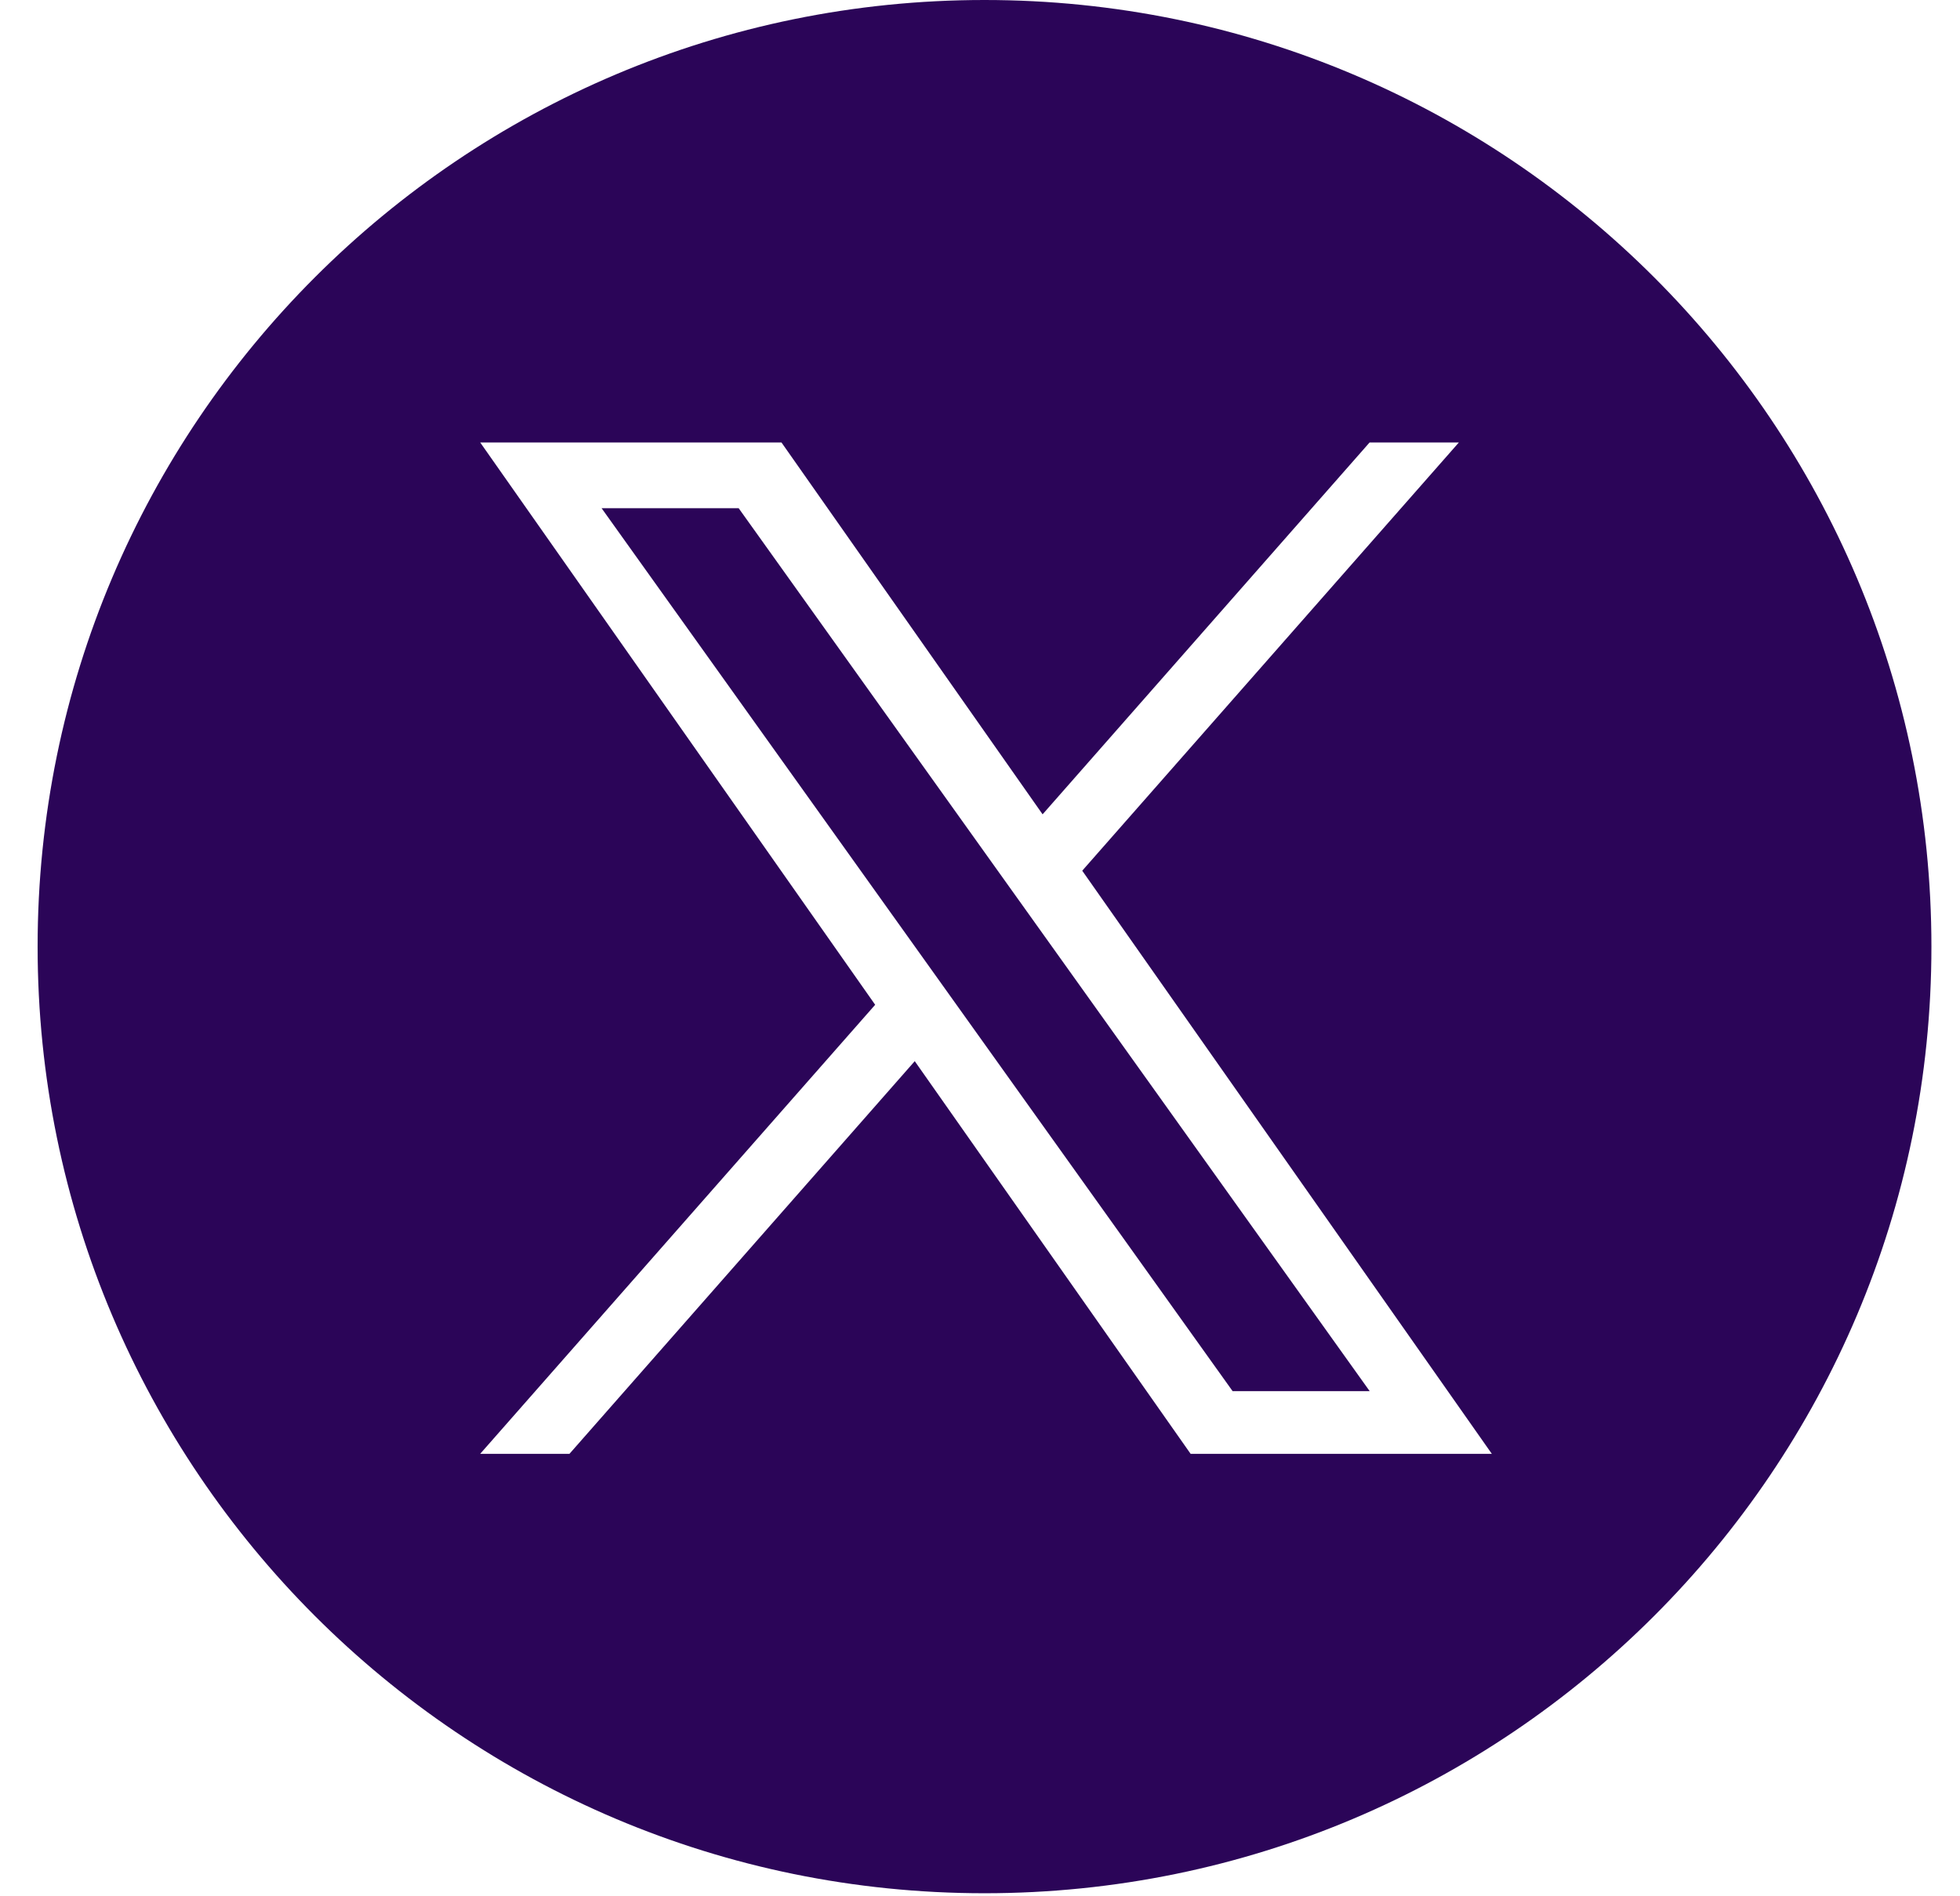
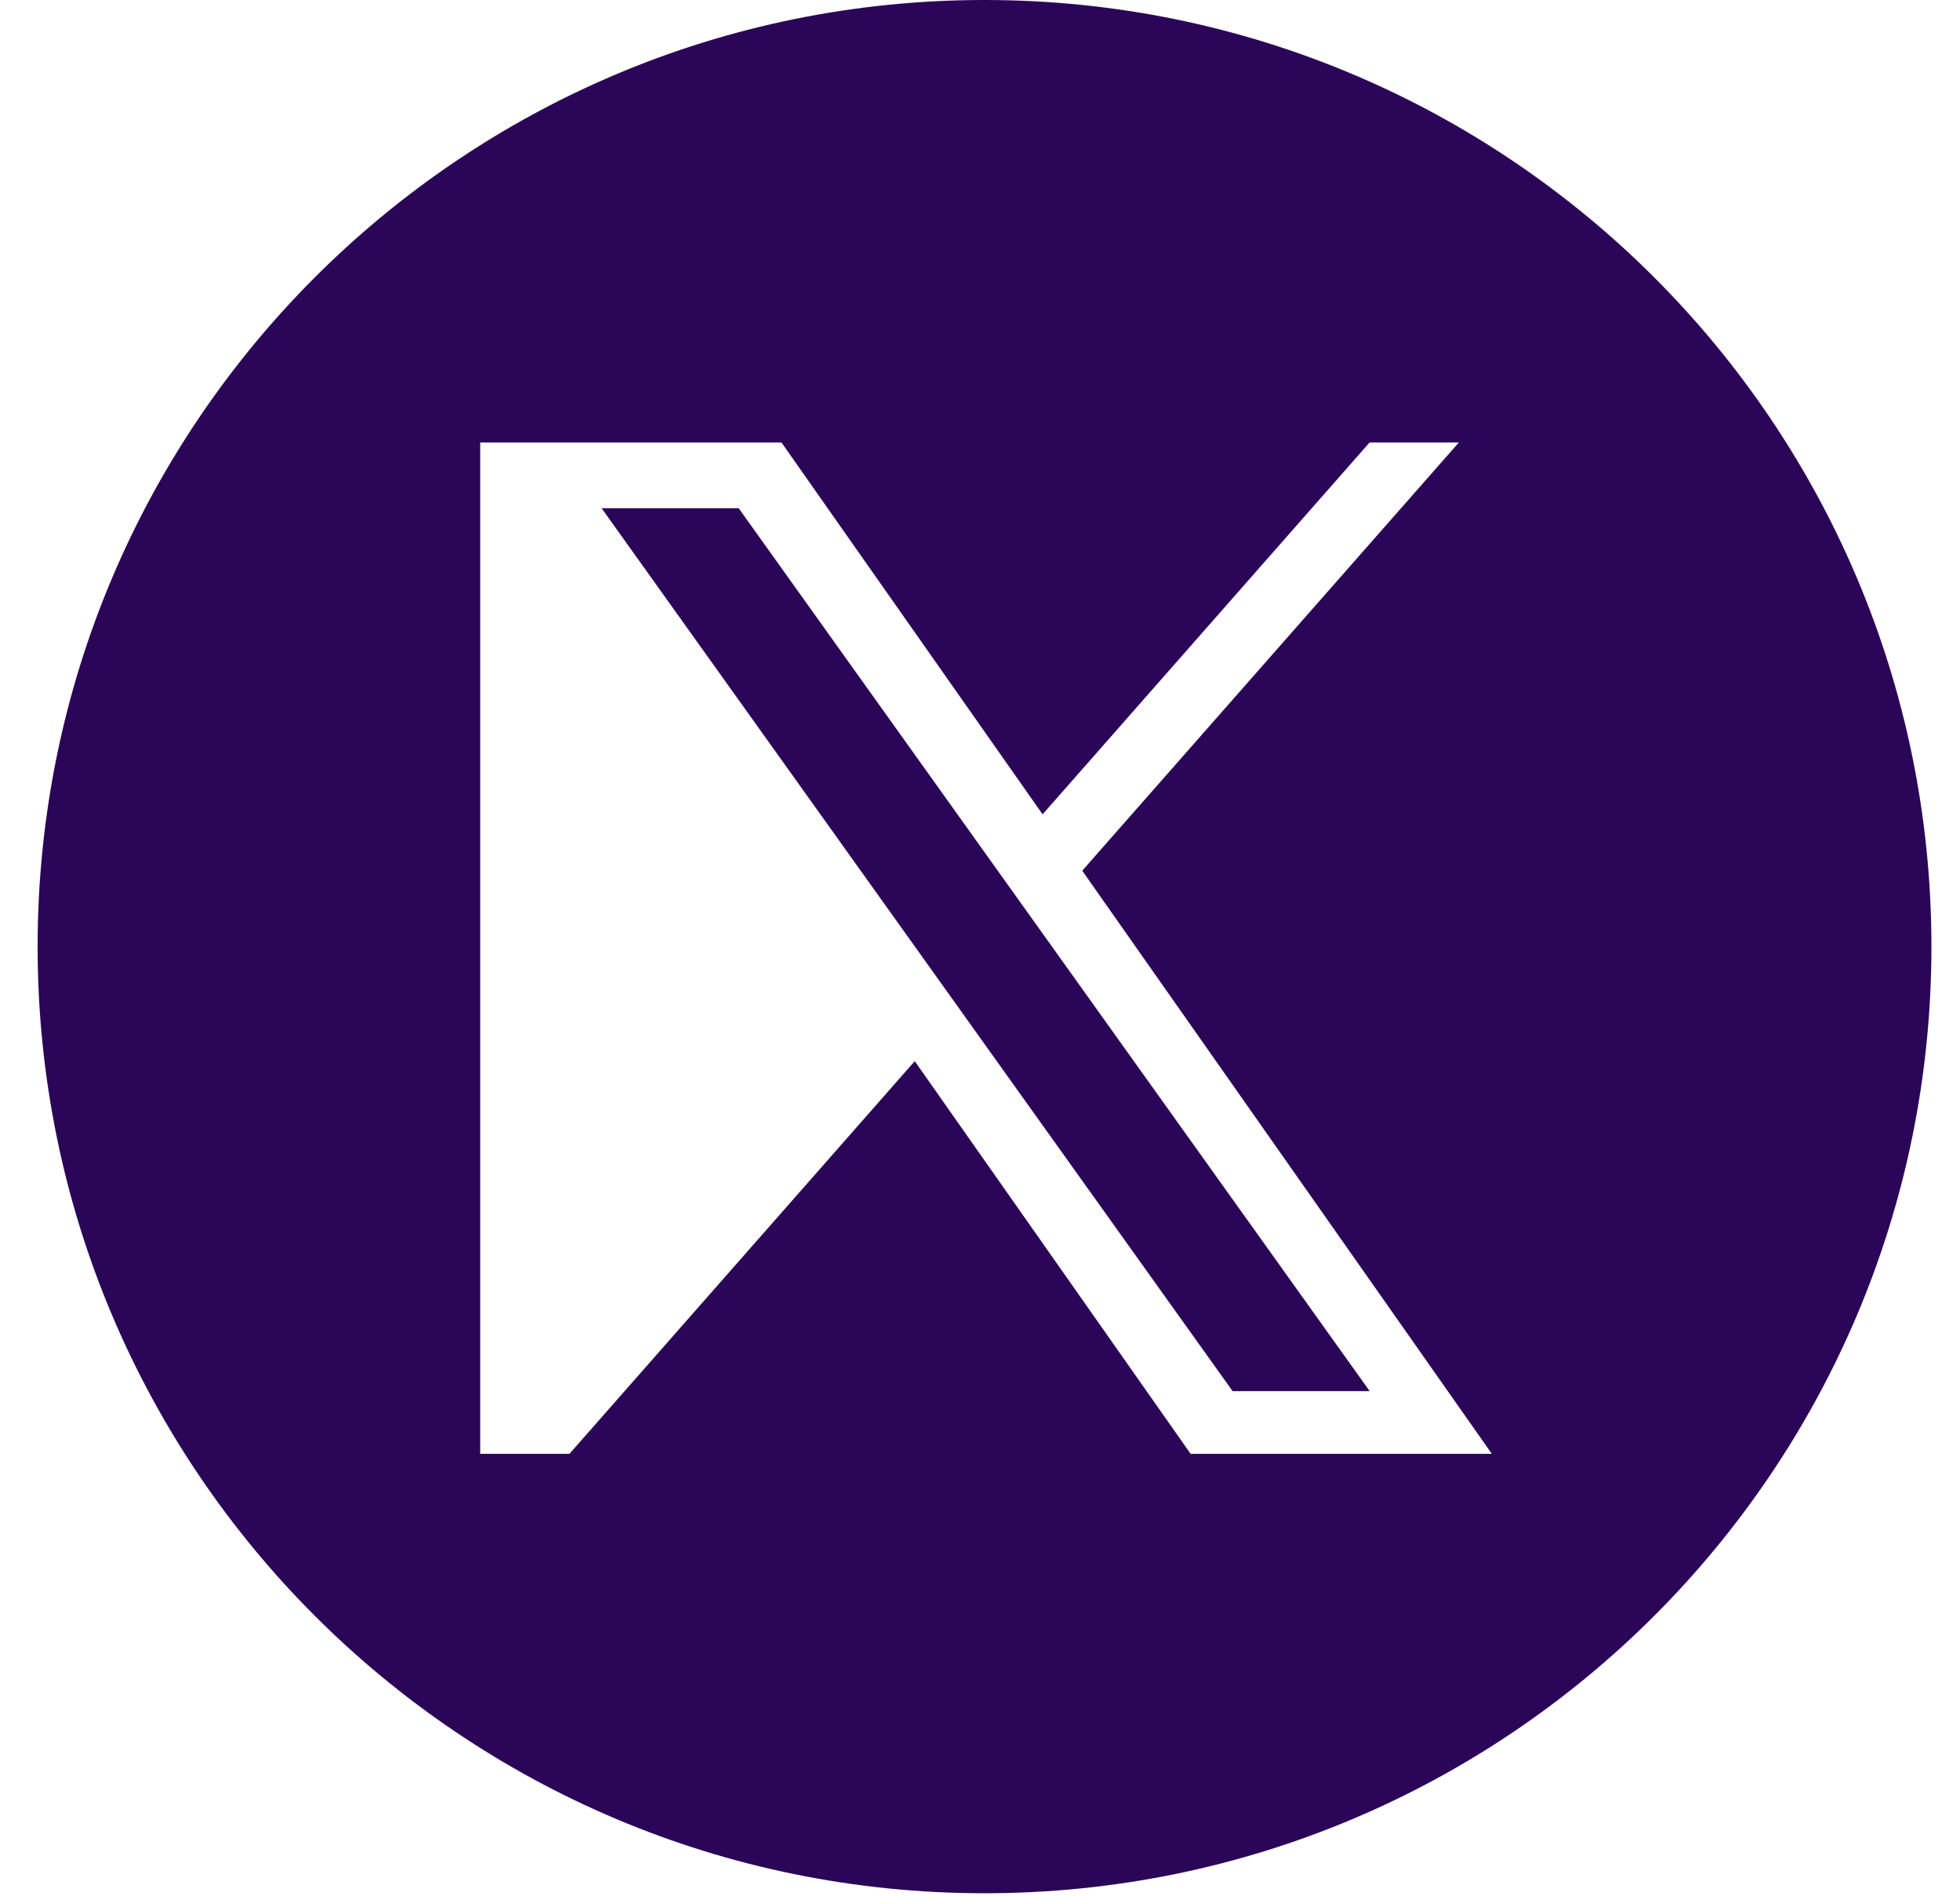
<svg xmlns="http://www.w3.org/2000/svg" width="31" height="30" viewBox="0 0 31 30" fill="none">
-   <path fill-rule="evenodd" clip-rule="evenodd" d="M15.571 29.952C23.843 29.952 30.548 23.247 30.548 14.976C30.548 6.705 23.843 0 15.571 0C7.3 0 0.595 6.705 0.595 14.976C0.595 23.247 7.3 29.952 15.571 29.952ZM23.074 7L17.117 13.775H17.117L23.595 23H18.831L14.468 16.788L9.007 23H7.595L13.842 15.896L7.595 7H12.36L16.49 12.883L21.662 7H23.074ZM14.551 15.088L15.184 15.974V15.974L19.495 22.008H21.663L16.38 14.614L15.747 13.728L11.683 8.04H9.515L14.551 15.088Z" fill="#2B0558" />
+   <path fill-rule="evenodd" clip-rule="evenodd" d="M15.571 29.952C23.843 29.952 30.548 23.247 30.548 14.976C30.548 6.705 23.843 0 15.571 0C7.3 0 0.595 6.705 0.595 14.976C0.595 23.247 7.3 29.952 15.571 29.952ZM23.074 7L17.117 13.775H17.117L23.595 23H18.831L14.468 16.788L9.007 23H7.595L7.595 7H12.36L16.49 12.883L21.662 7H23.074ZM14.551 15.088L15.184 15.974V15.974L19.495 22.008H21.663L16.38 14.614L15.747 13.728L11.683 8.04H9.515L14.551 15.088Z" fill="#2B0558" />
</svg>